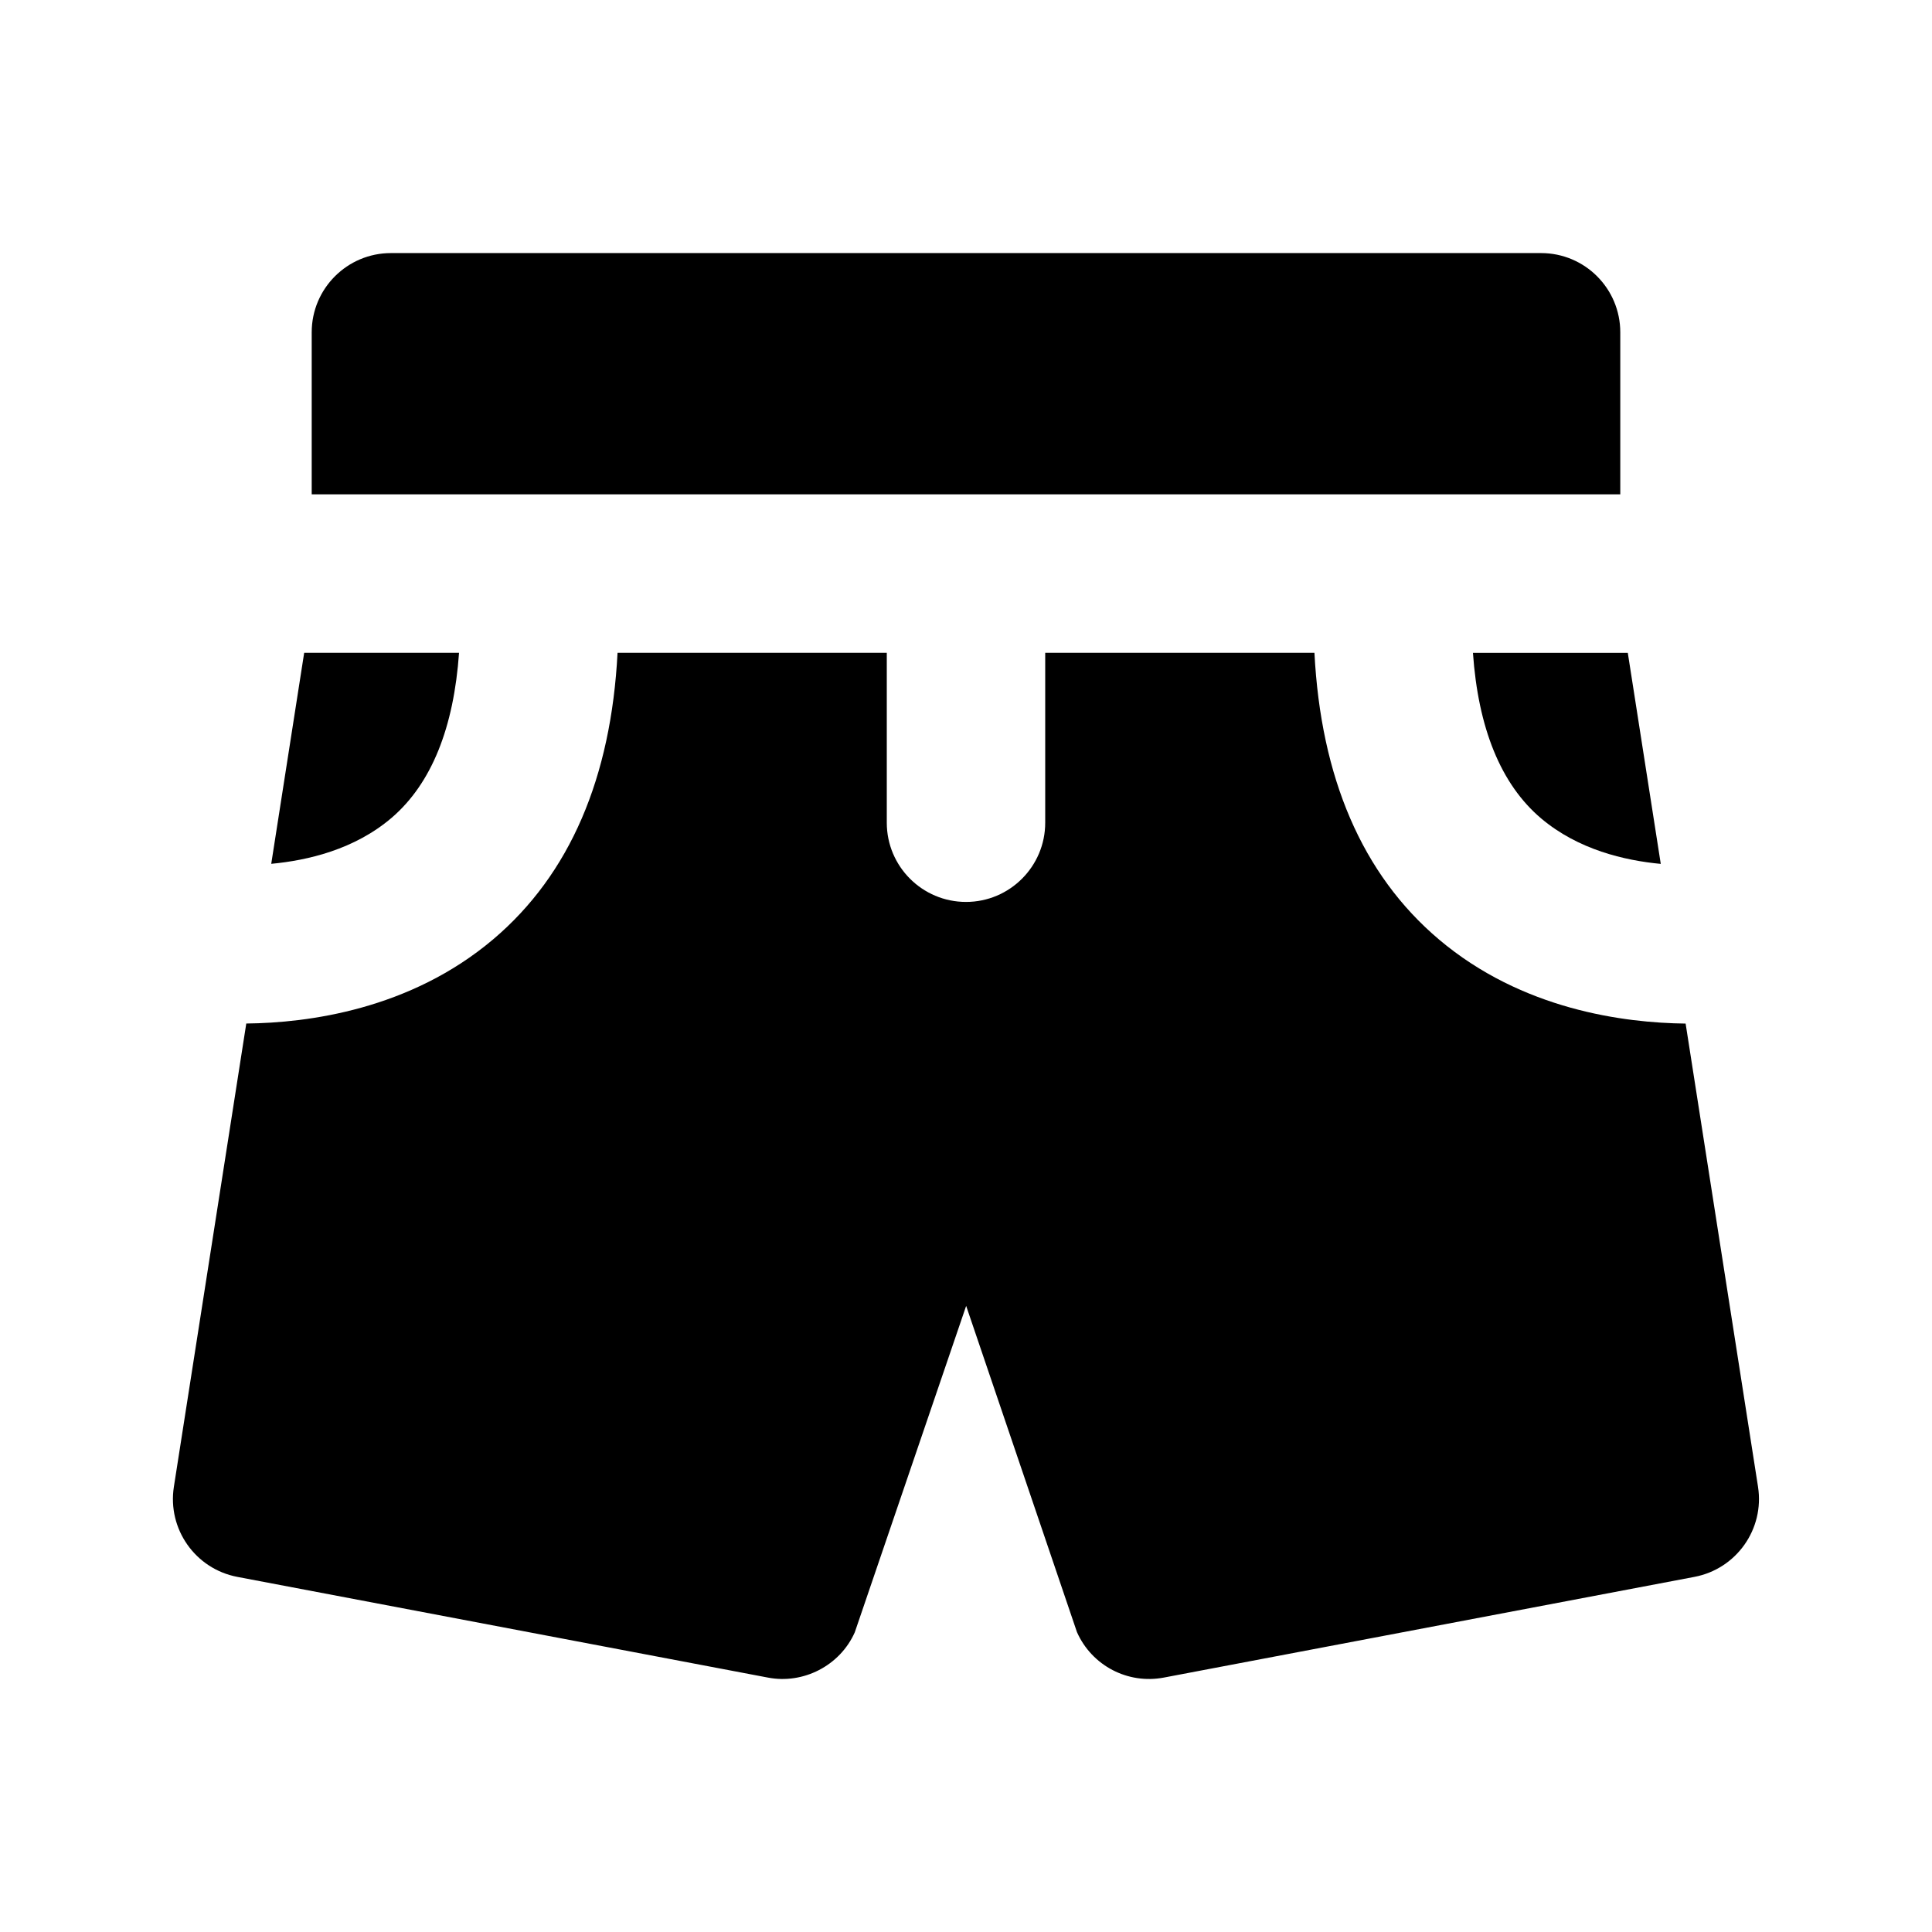
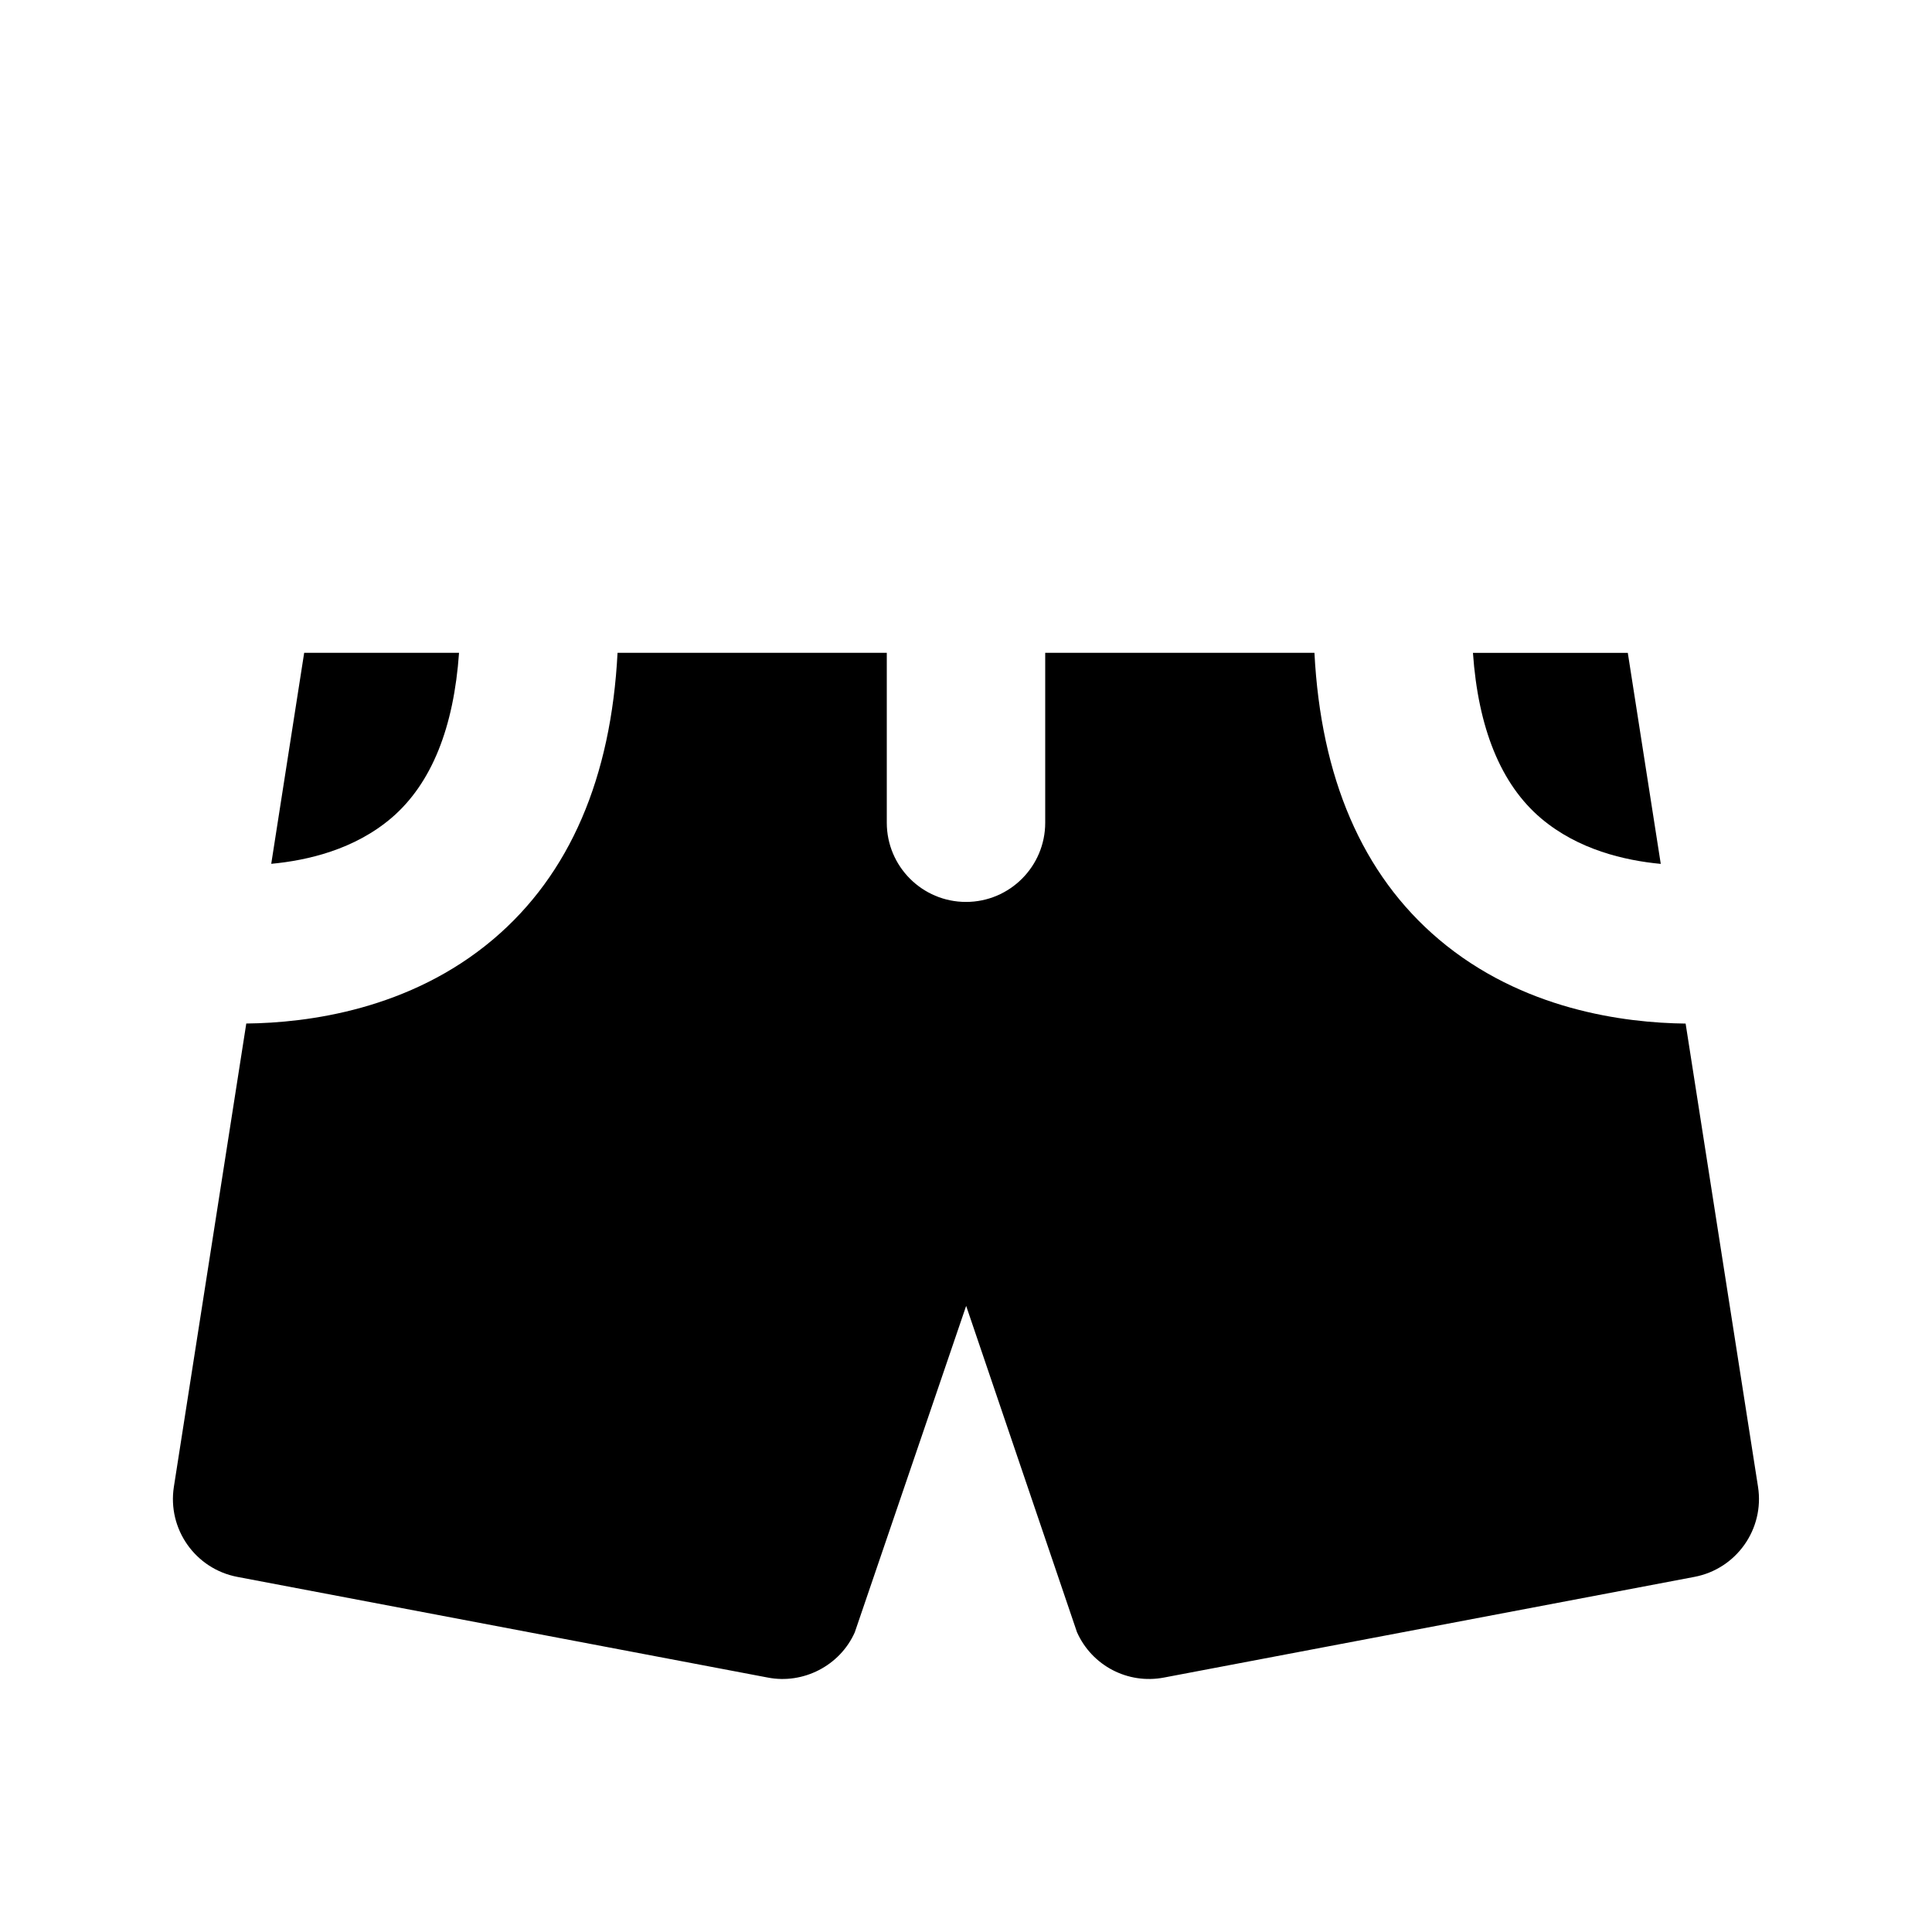
<svg xmlns="http://www.w3.org/2000/svg" fill="#000000" width="800px" height="800px" version="1.1" viewBox="144 144 512 512">
  <g>
    <path d="m552.42 360.89c9.844 8.312 22.168 11.148 31.699 12.051l-8.734-55.922-41.039-0.004c1.387 19.816 7.305 34.766 18.074 43.875z" />
-     <path d="m573.39 275.01v-42.949c0-11.586-9.383-20.992-20.992-20.992h-304.8c-11.586 0-20.992 9.406-20.992 20.992v42.949z" />
    <path d="m525.32 392.95c-20.402-17.254-31.277-42.949-32.98-75.949h-71.348v45.027c0 11.586-9.406 20.992-20.992 20.992s-20.992-9.406-20.992-20.992v-45.027h-71.352c-1.703 33-12.574 58.695-32.98 75.949-22.062 18.641-49.121 22.125-65.41 22.293l-19.188 122.78c-1.742 11.188 5.688 21.746 16.816 23.867l140.58 26.68c9.34 1.828 19.102-3.106 23.051-11.988l29.516-86.508 29.367 86.465c3.945 8.859 13.457 13.875 23.07 12.027l140.58-26.68c11.125-2.121 18.578-12.68 16.836-23.867l-19.188-122.76c-16.27-0.184-43.328-3.648-65.391-22.309z" />
    <path d="m265.65 317h-41.039l-8.73 55.922c9.637-0.902 22.062-3.777 31.906-12.195 10.645-9.133 16.48-24.016 17.863-43.727z" />
  </g>
</svg>